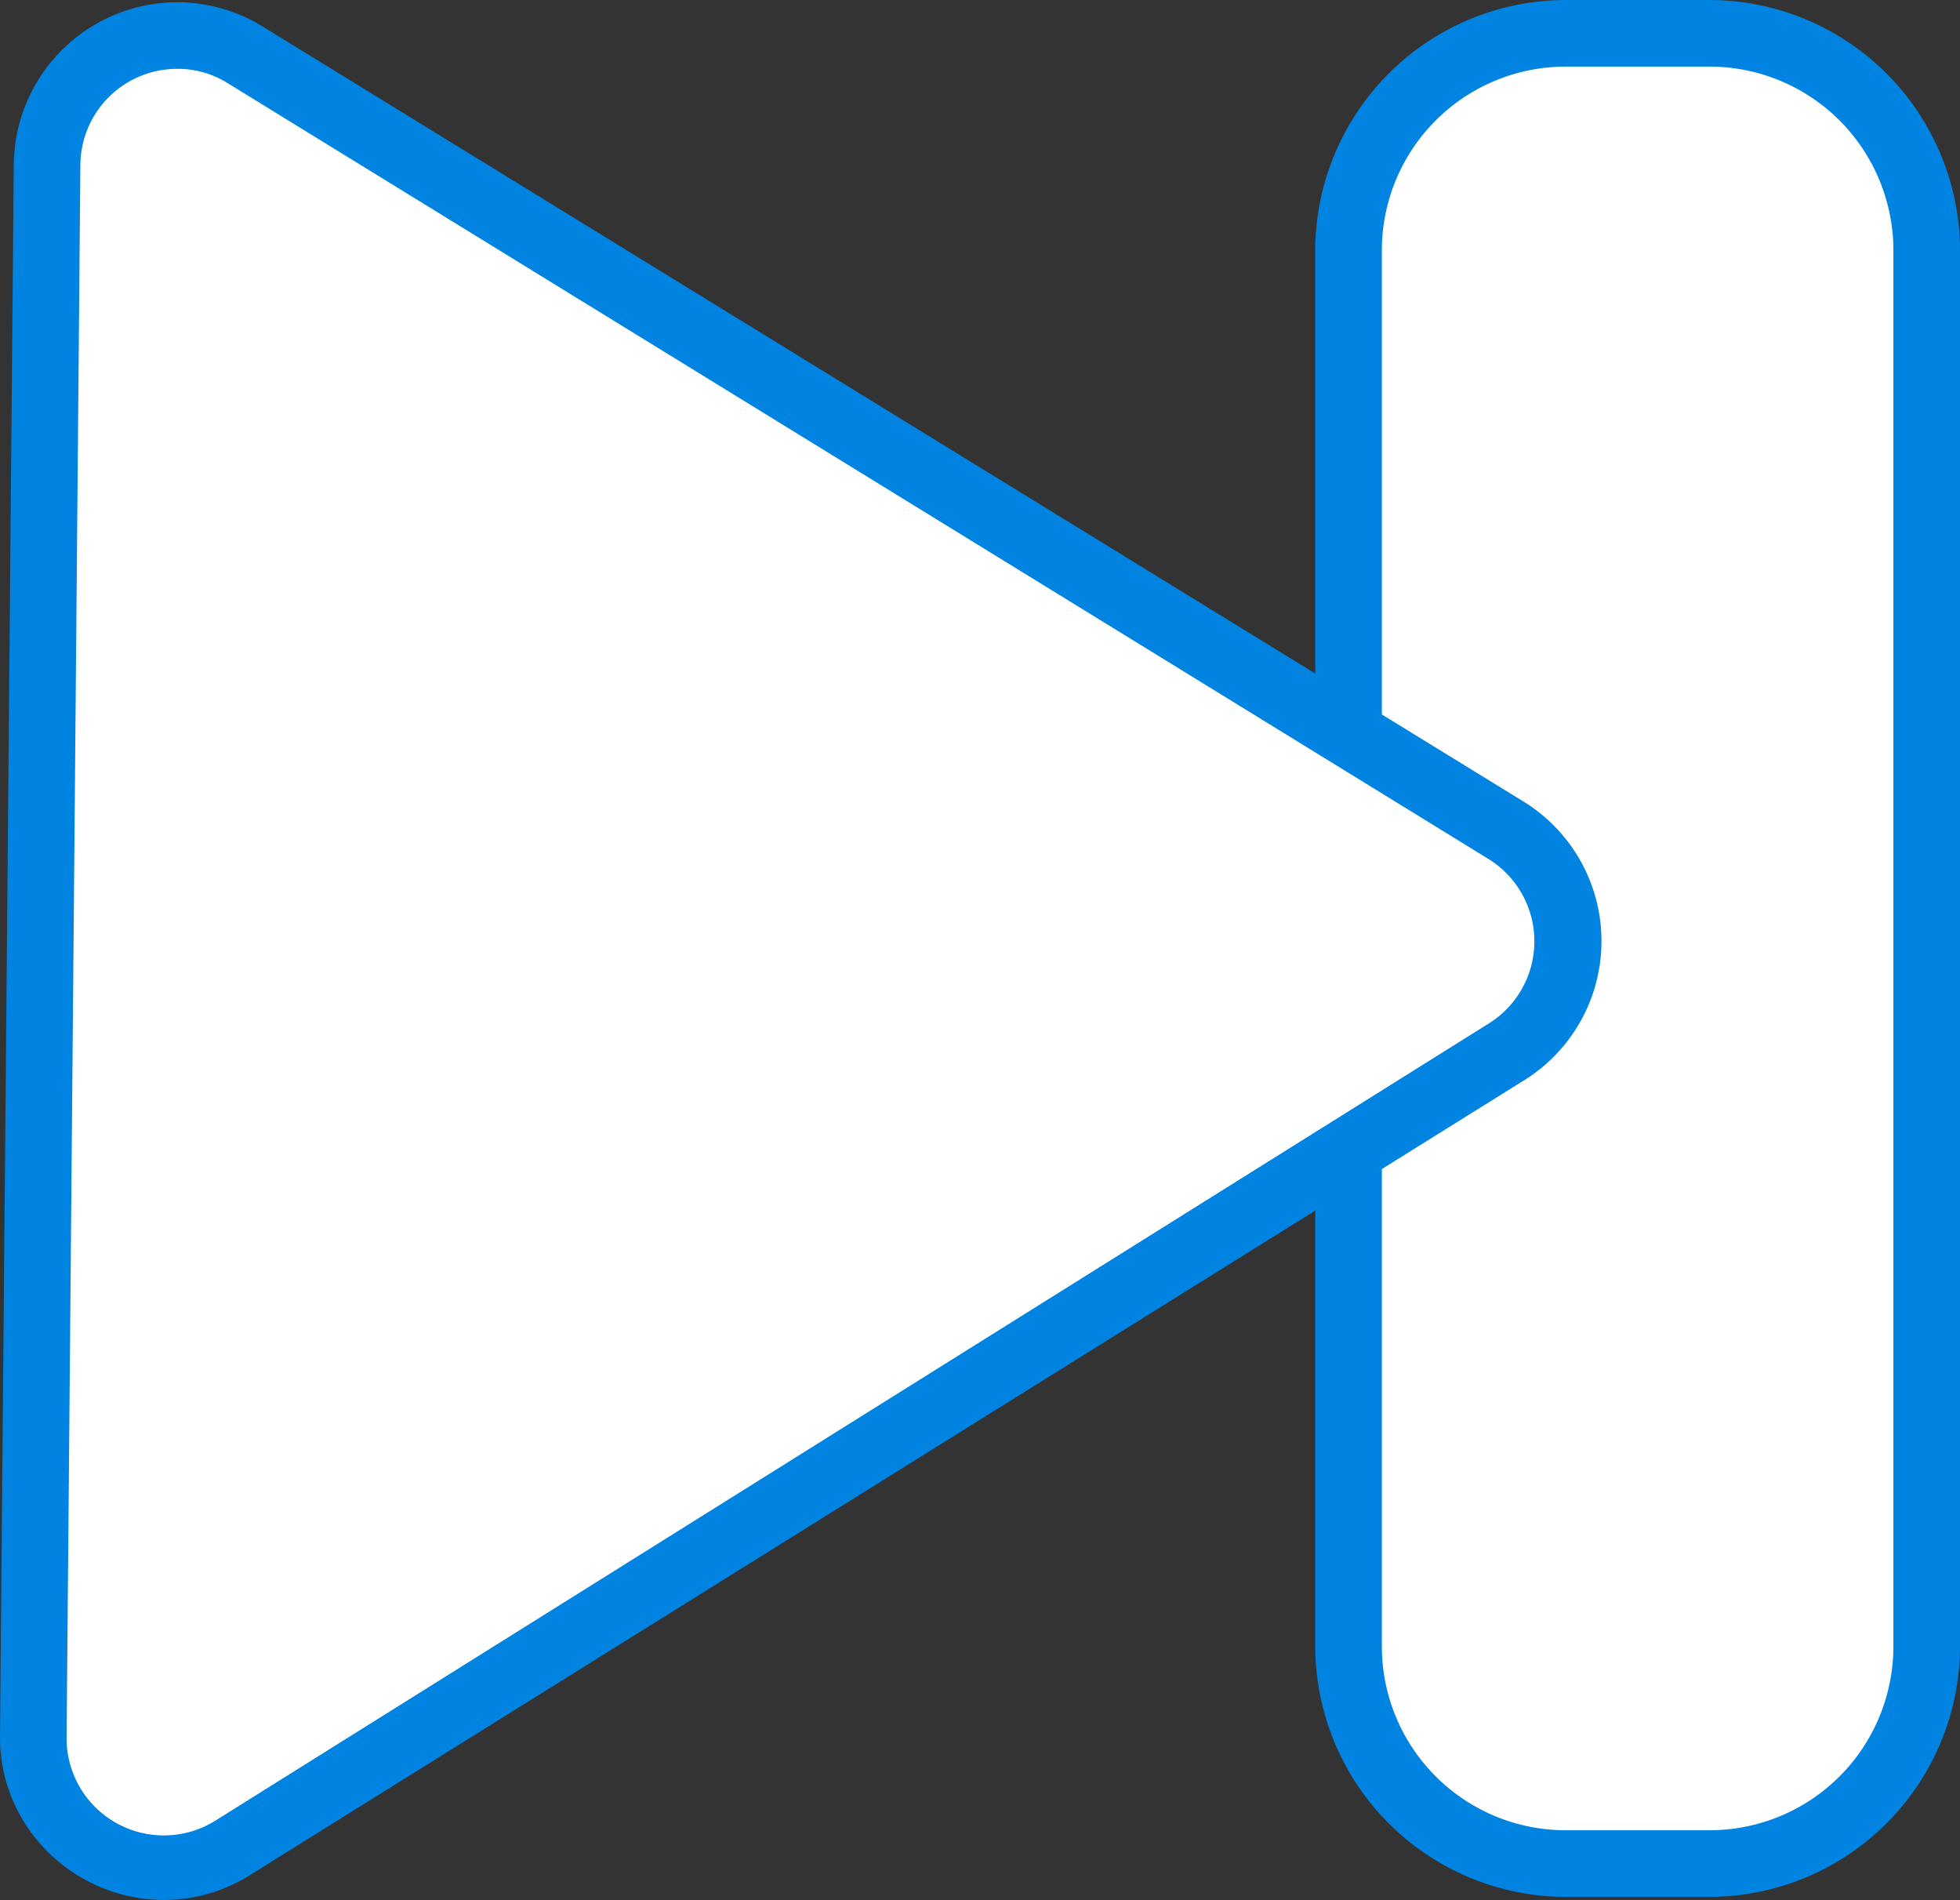
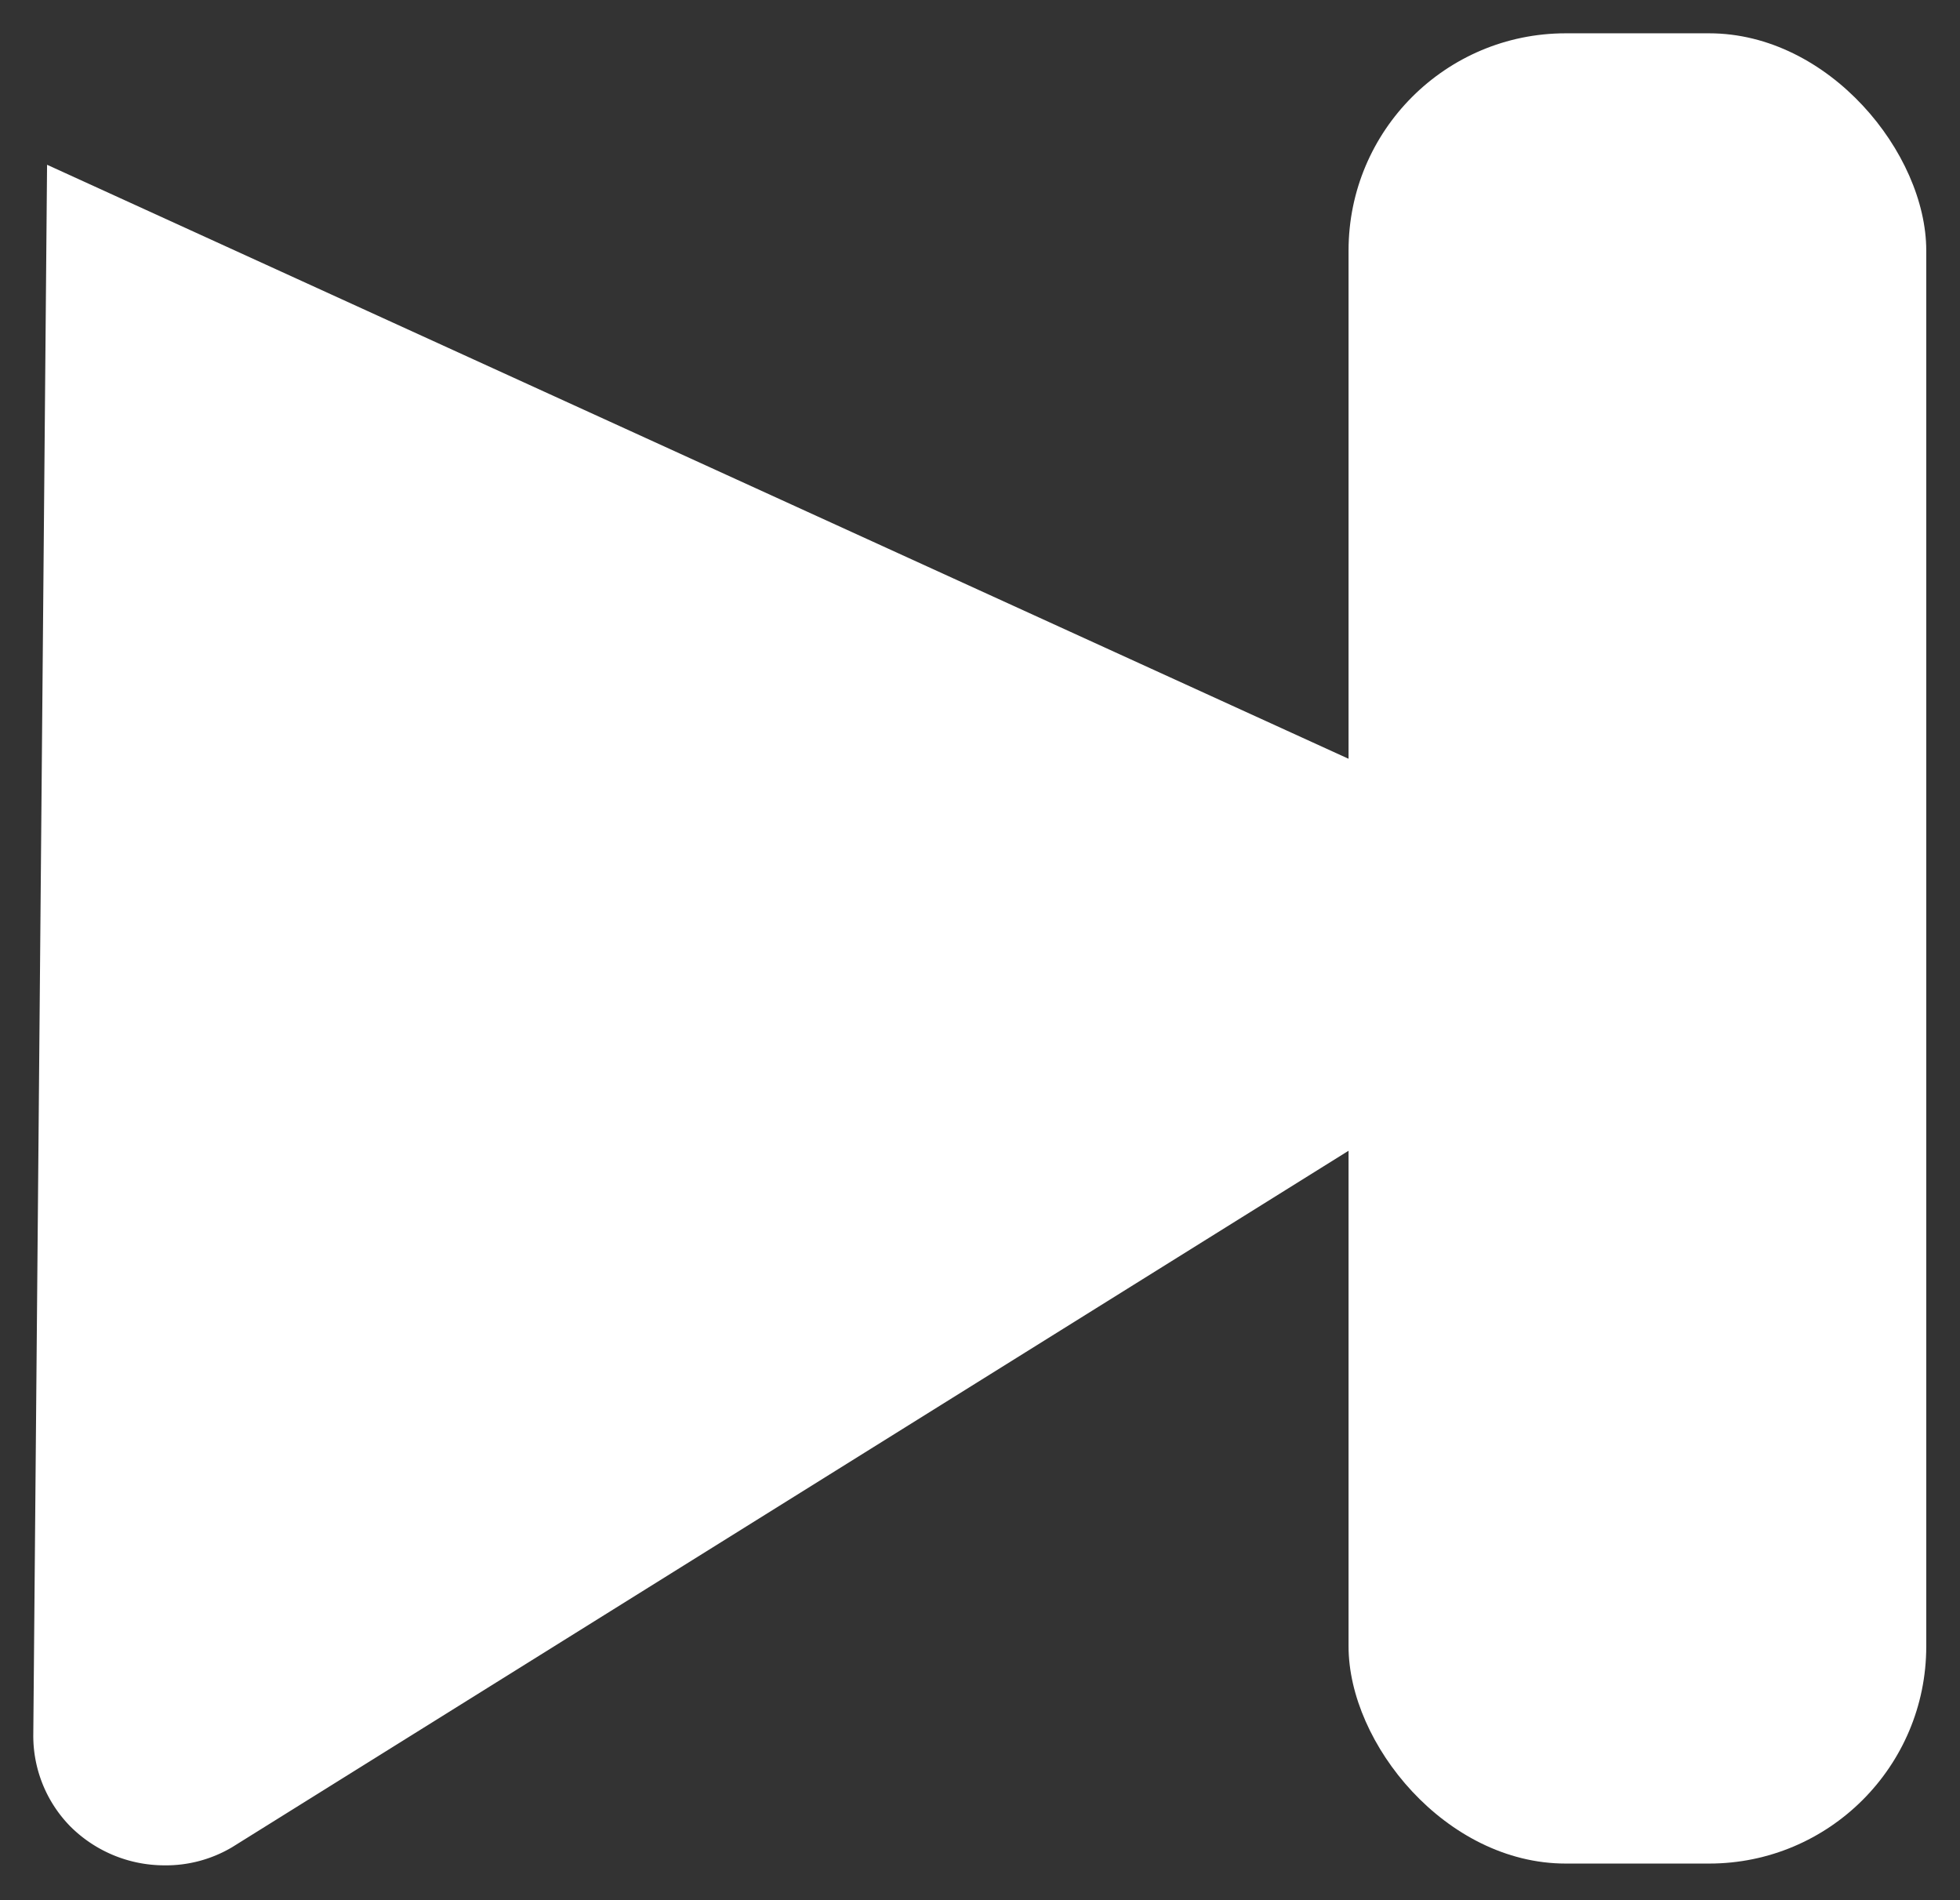
<svg xmlns="http://www.w3.org/2000/svg" viewBox="0 0 44.14 42.78">
  <rect x="0" y="0" width="44.14" height="42.78" fill="#333333" stroke="none" />
  <defs>
    <style>.cls-1{fill:#fff;}.cls-2{fill:#0083e1;}</style>
  </defs>
  <title>07. Продолжена</title>
  <g id="Слой_2" data-name="Слой 2">
    <g id="Слой_1-2" data-name="Слой 1">
      <rect class="cls-1" x="30.37" y="0.75" width="13.01" height="41.21" rx="4.89" />
-       <path class="cls-2" d="M38.49,1.5a4.14,4.14,0,0,1,4.15,4.14V37.07a4.14,4.14,0,0,1-4.15,4.14H35.26a4.14,4.14,0,0,1-4.14-4.14V5.64A4.14,4.14,0,0,1,35.26,1.5h3.23m0-1.5H35.26a5.65,5.65,0,0,0-5.64,5.64V37.07a5.65,5.65,0,0,0,5.64,5.64h3.23a5.65,5.65,0,0,0,5.65-5.64V5.64A5.65,5.65,0,0,0,38.49,0Z" />
-       <path class="cls-1" d="M3.69,42a3,3,0,0,1-2.1-.87,2.91,2.91,0,0,1-.84-2.09L1.06,3.71A2.93,2.93,0,0,1,5.53,1.24L33.91,18.7a2.9,2.9,0,0,1,1.4,2.49,2.93,2.93,0,0,1-1.38,2.5L5.23,41.59A2.92,2.92,0,0,1,3.69,42Z" />
-       <path class="cls-2" d="M4,1.55a2.11,2.11,0,0,1,1.14.33L33.52,19.34a2.18,2.18,0,0,1,0,3.71L4.84,41A2.19,2.19,0,0,1,1.5,39.08L1.81,3.72A2.18,2.18,0,0,1,4,1.55M4,.05H4A3.69,3.69,0,0,0,.31,3.71L0,39.07a3.62,3.62,0,0,0,1.06,2.61,3.72,3.72,0,0,0,2.63,1.1,3.64,3.64,0,0,0,1.94-.56l28.7-17.9a3.69,3.69,0,0,0,0-6.26L5.92.6A3.69,3.69,0,0,0,4,.05Z" />
+       <path class="cls-1" d="M3.69,42a3,3,0,0,1-2.1-.87,2.91,2.91,0,0,1-.84-2.09L1.06,3.71L33.91,18.7a2.9,2.9,0,0,1,1.4,2.49,2.93,2.93,0,0,1-1.38,2.5L5.23,41.59A2.92,2.92,0,0,1,3.69,42Z" />
    </g>
  </g>
</svg>